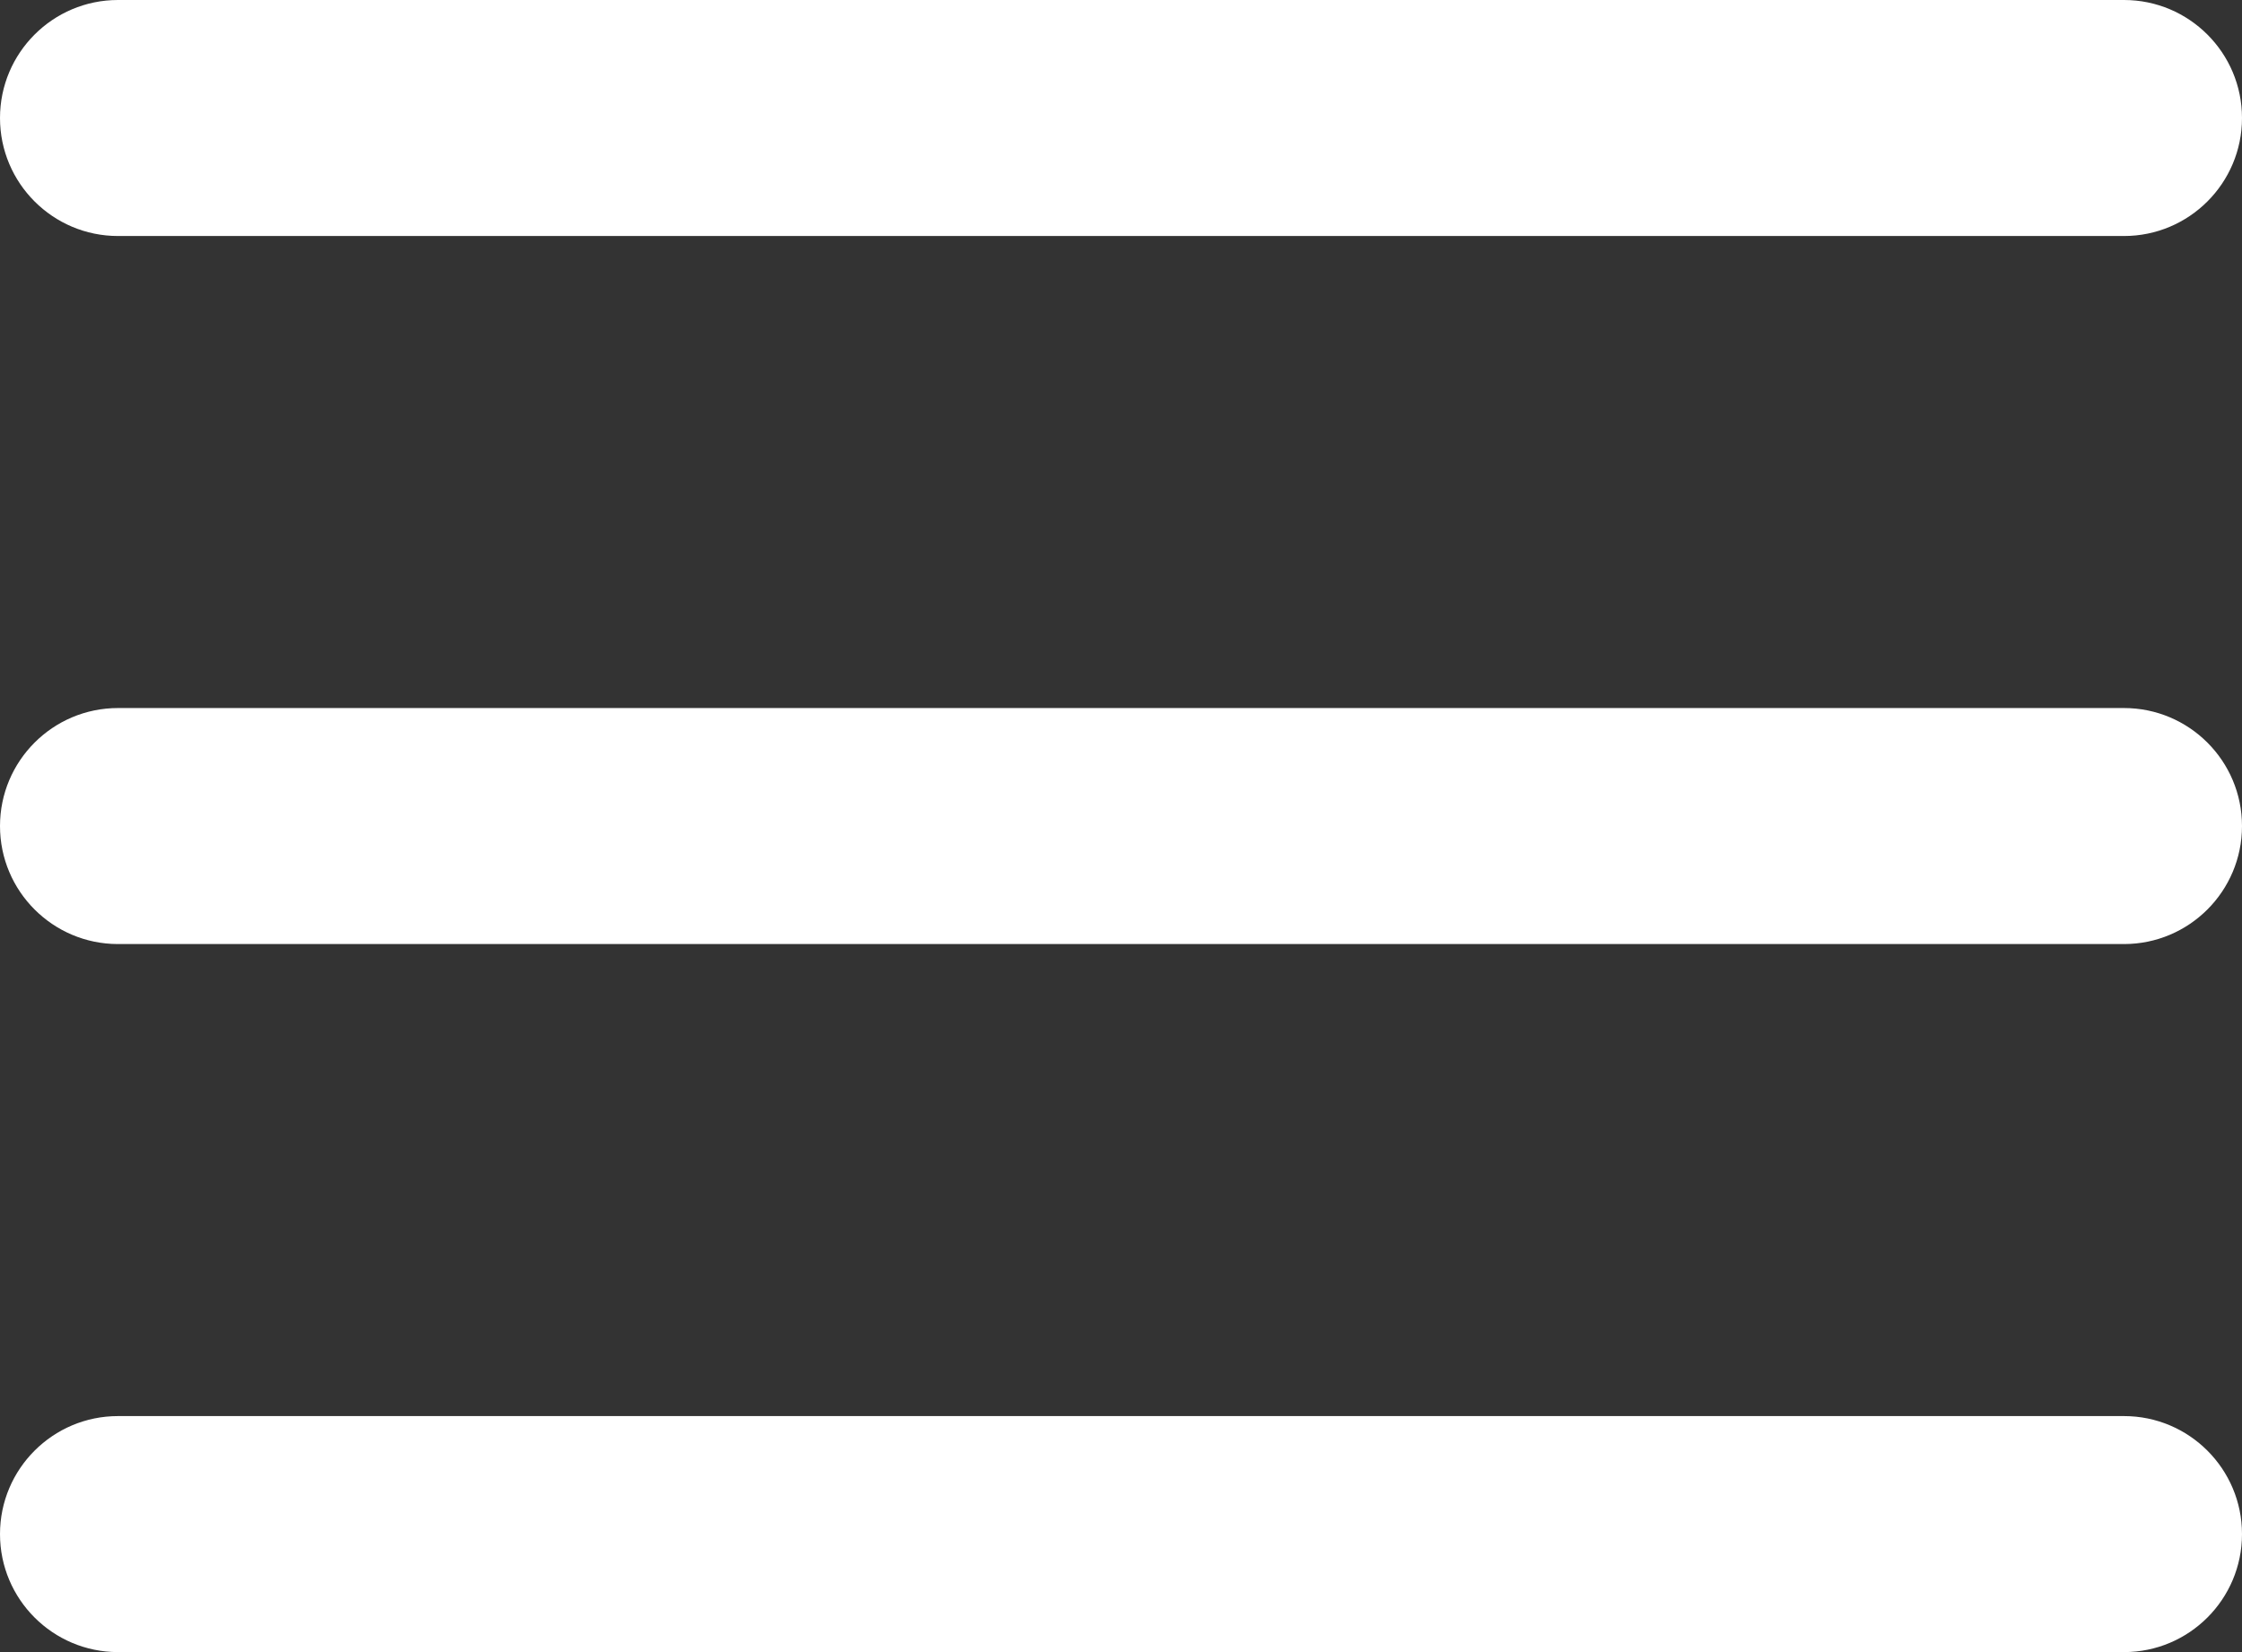
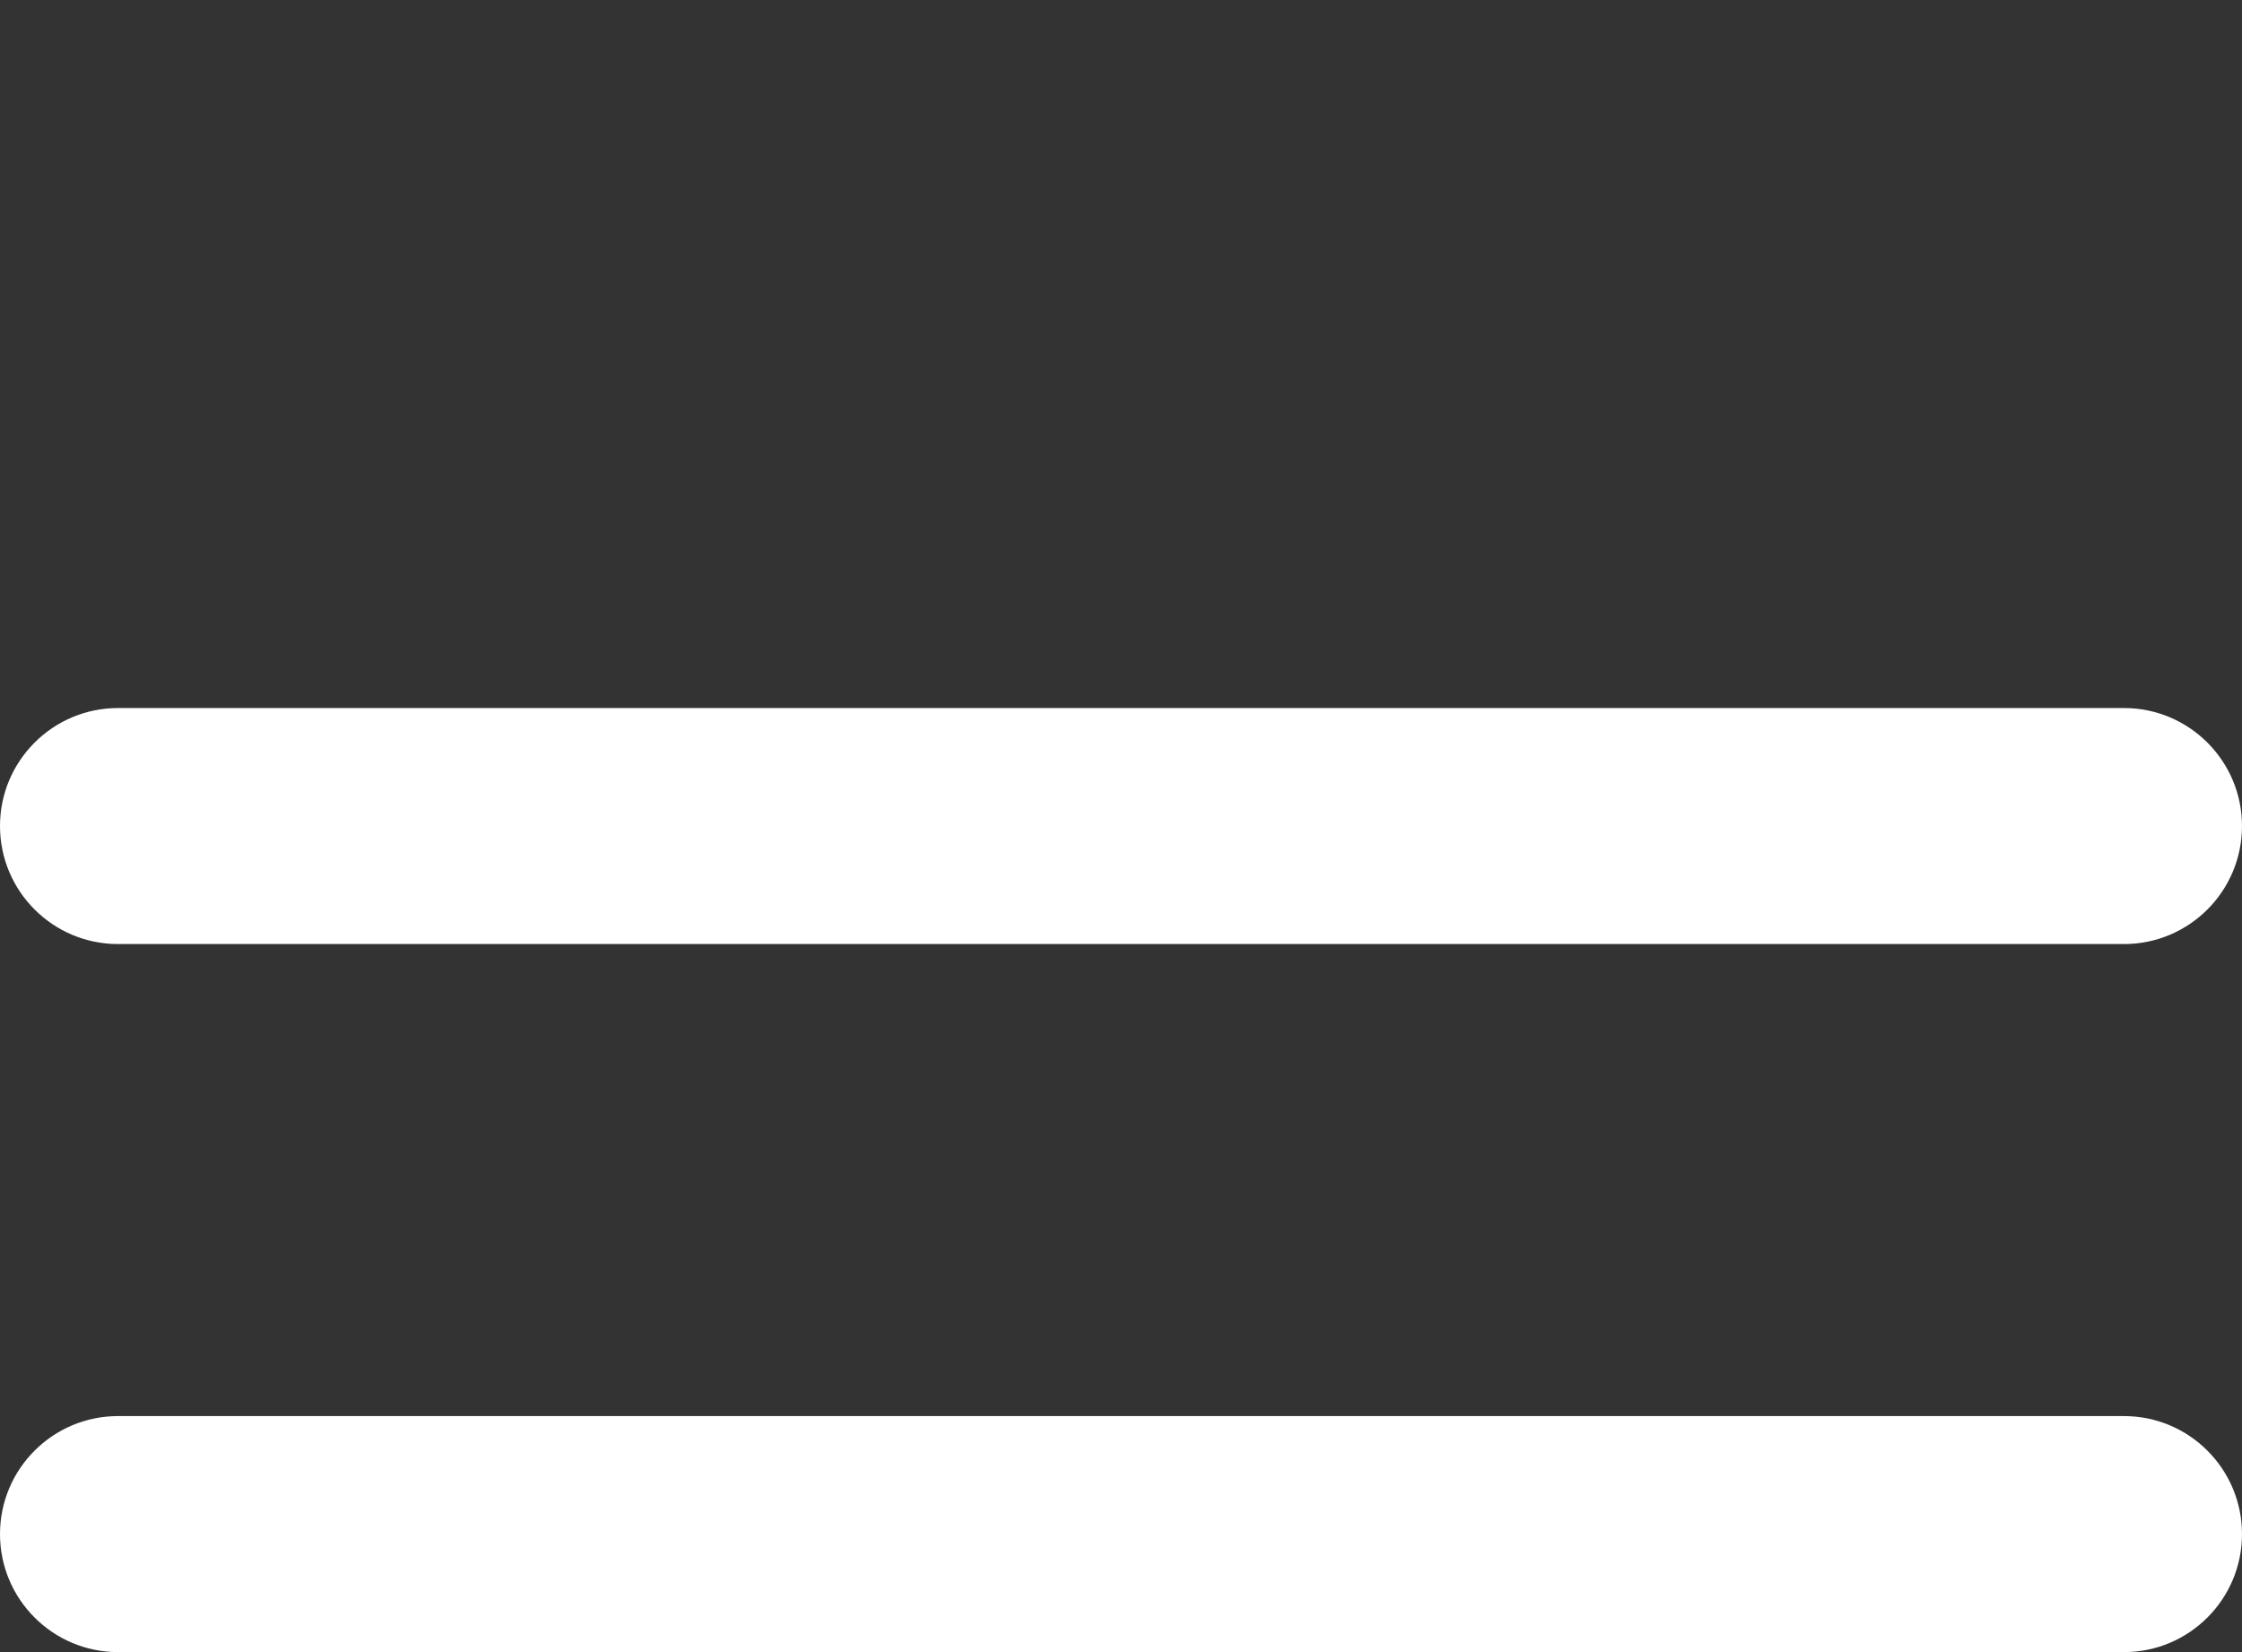
<svg xmlns="http://www.w3.org/2000/svg" width="19" height="14" viewBox="0 0 19 14" fill="none">
  <rect x="0" y="0" width="19" height="14" fill="#333333" stroke="none" />
-   <path d="M0 1C0 0.448 0.448 0 1 0H18C18.552 0 19 0.448 19 1C19 1.552 18.552 2 18 2H1C0.448 2 0 1.552 0 1Z" fill="white" />
  <path d="M0 7C0 6.448 0.448 6 1 6H18C18.552 6 19 6.448 19 7C19 7.552 18.552 8 18 8H1C0.448 8 0 7.552 0 7Z" fill="white" />
  <path d="M0 13C0 12.448 0.448 12 1 12H18C18.552 12 19 12.448 19 13C19 13.552 18.552 14 18 14H1C0.448 14 0 13.552 0 13Z" fill="white" />
</svg>